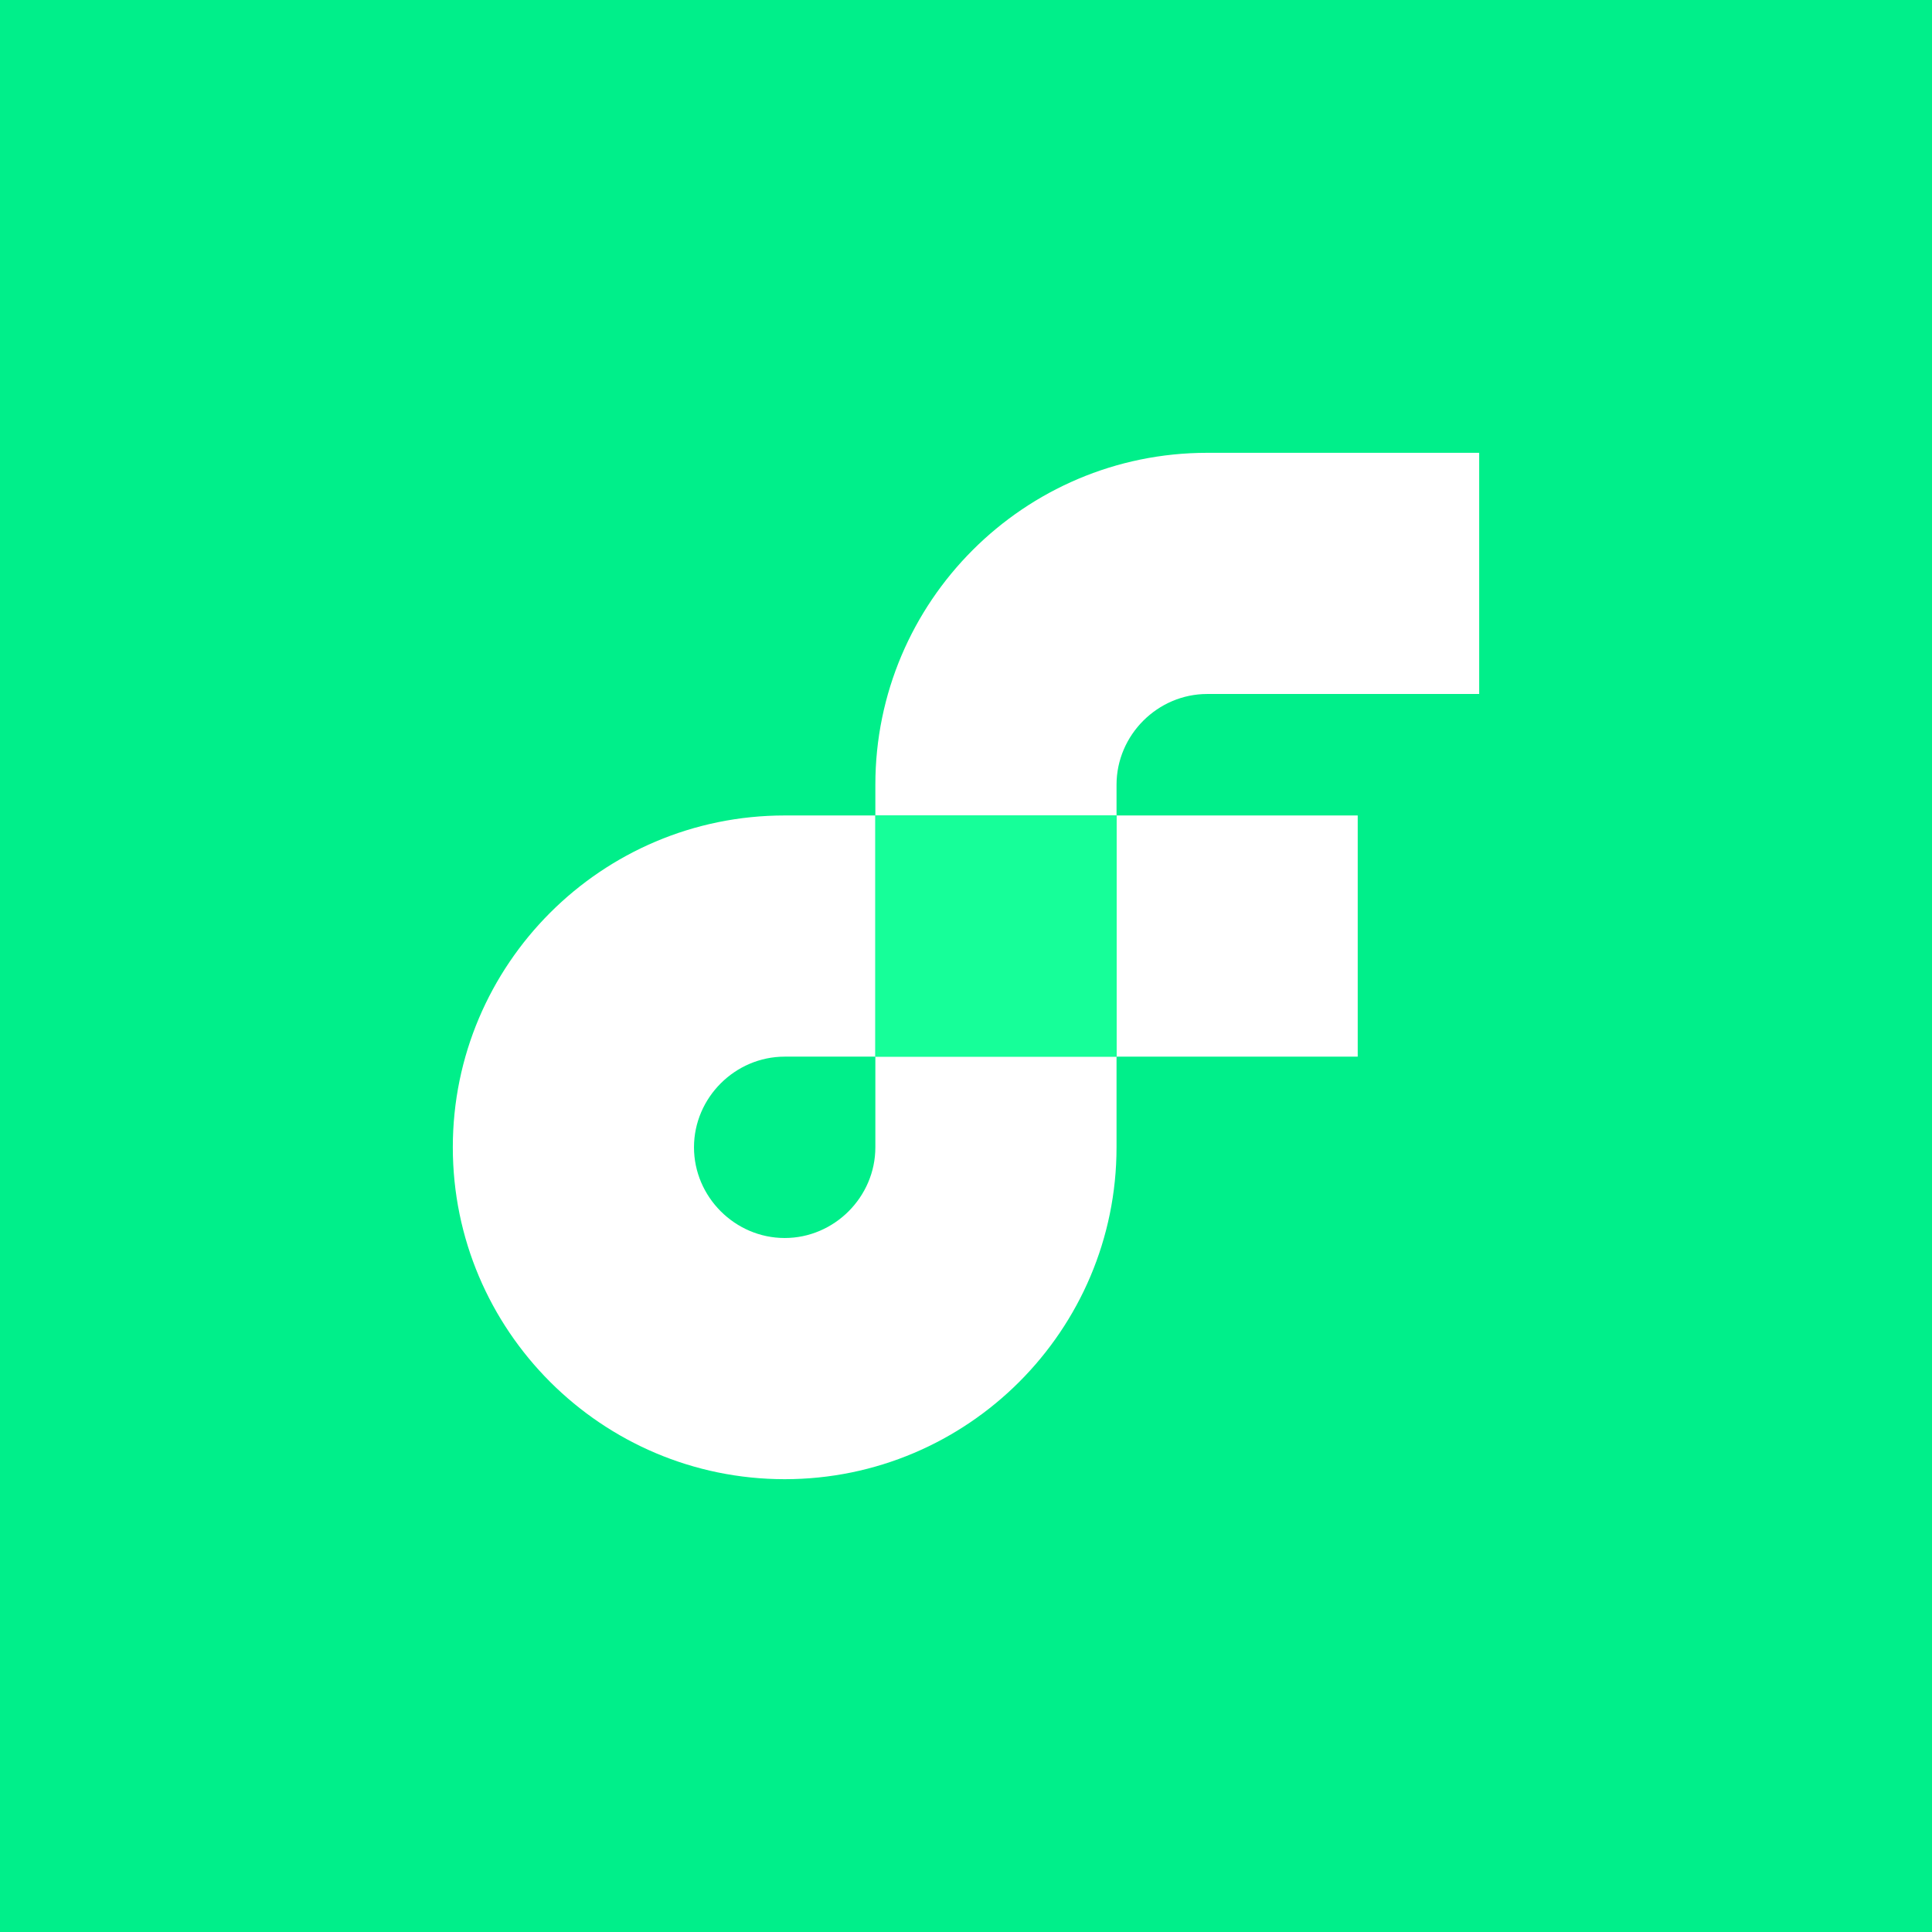
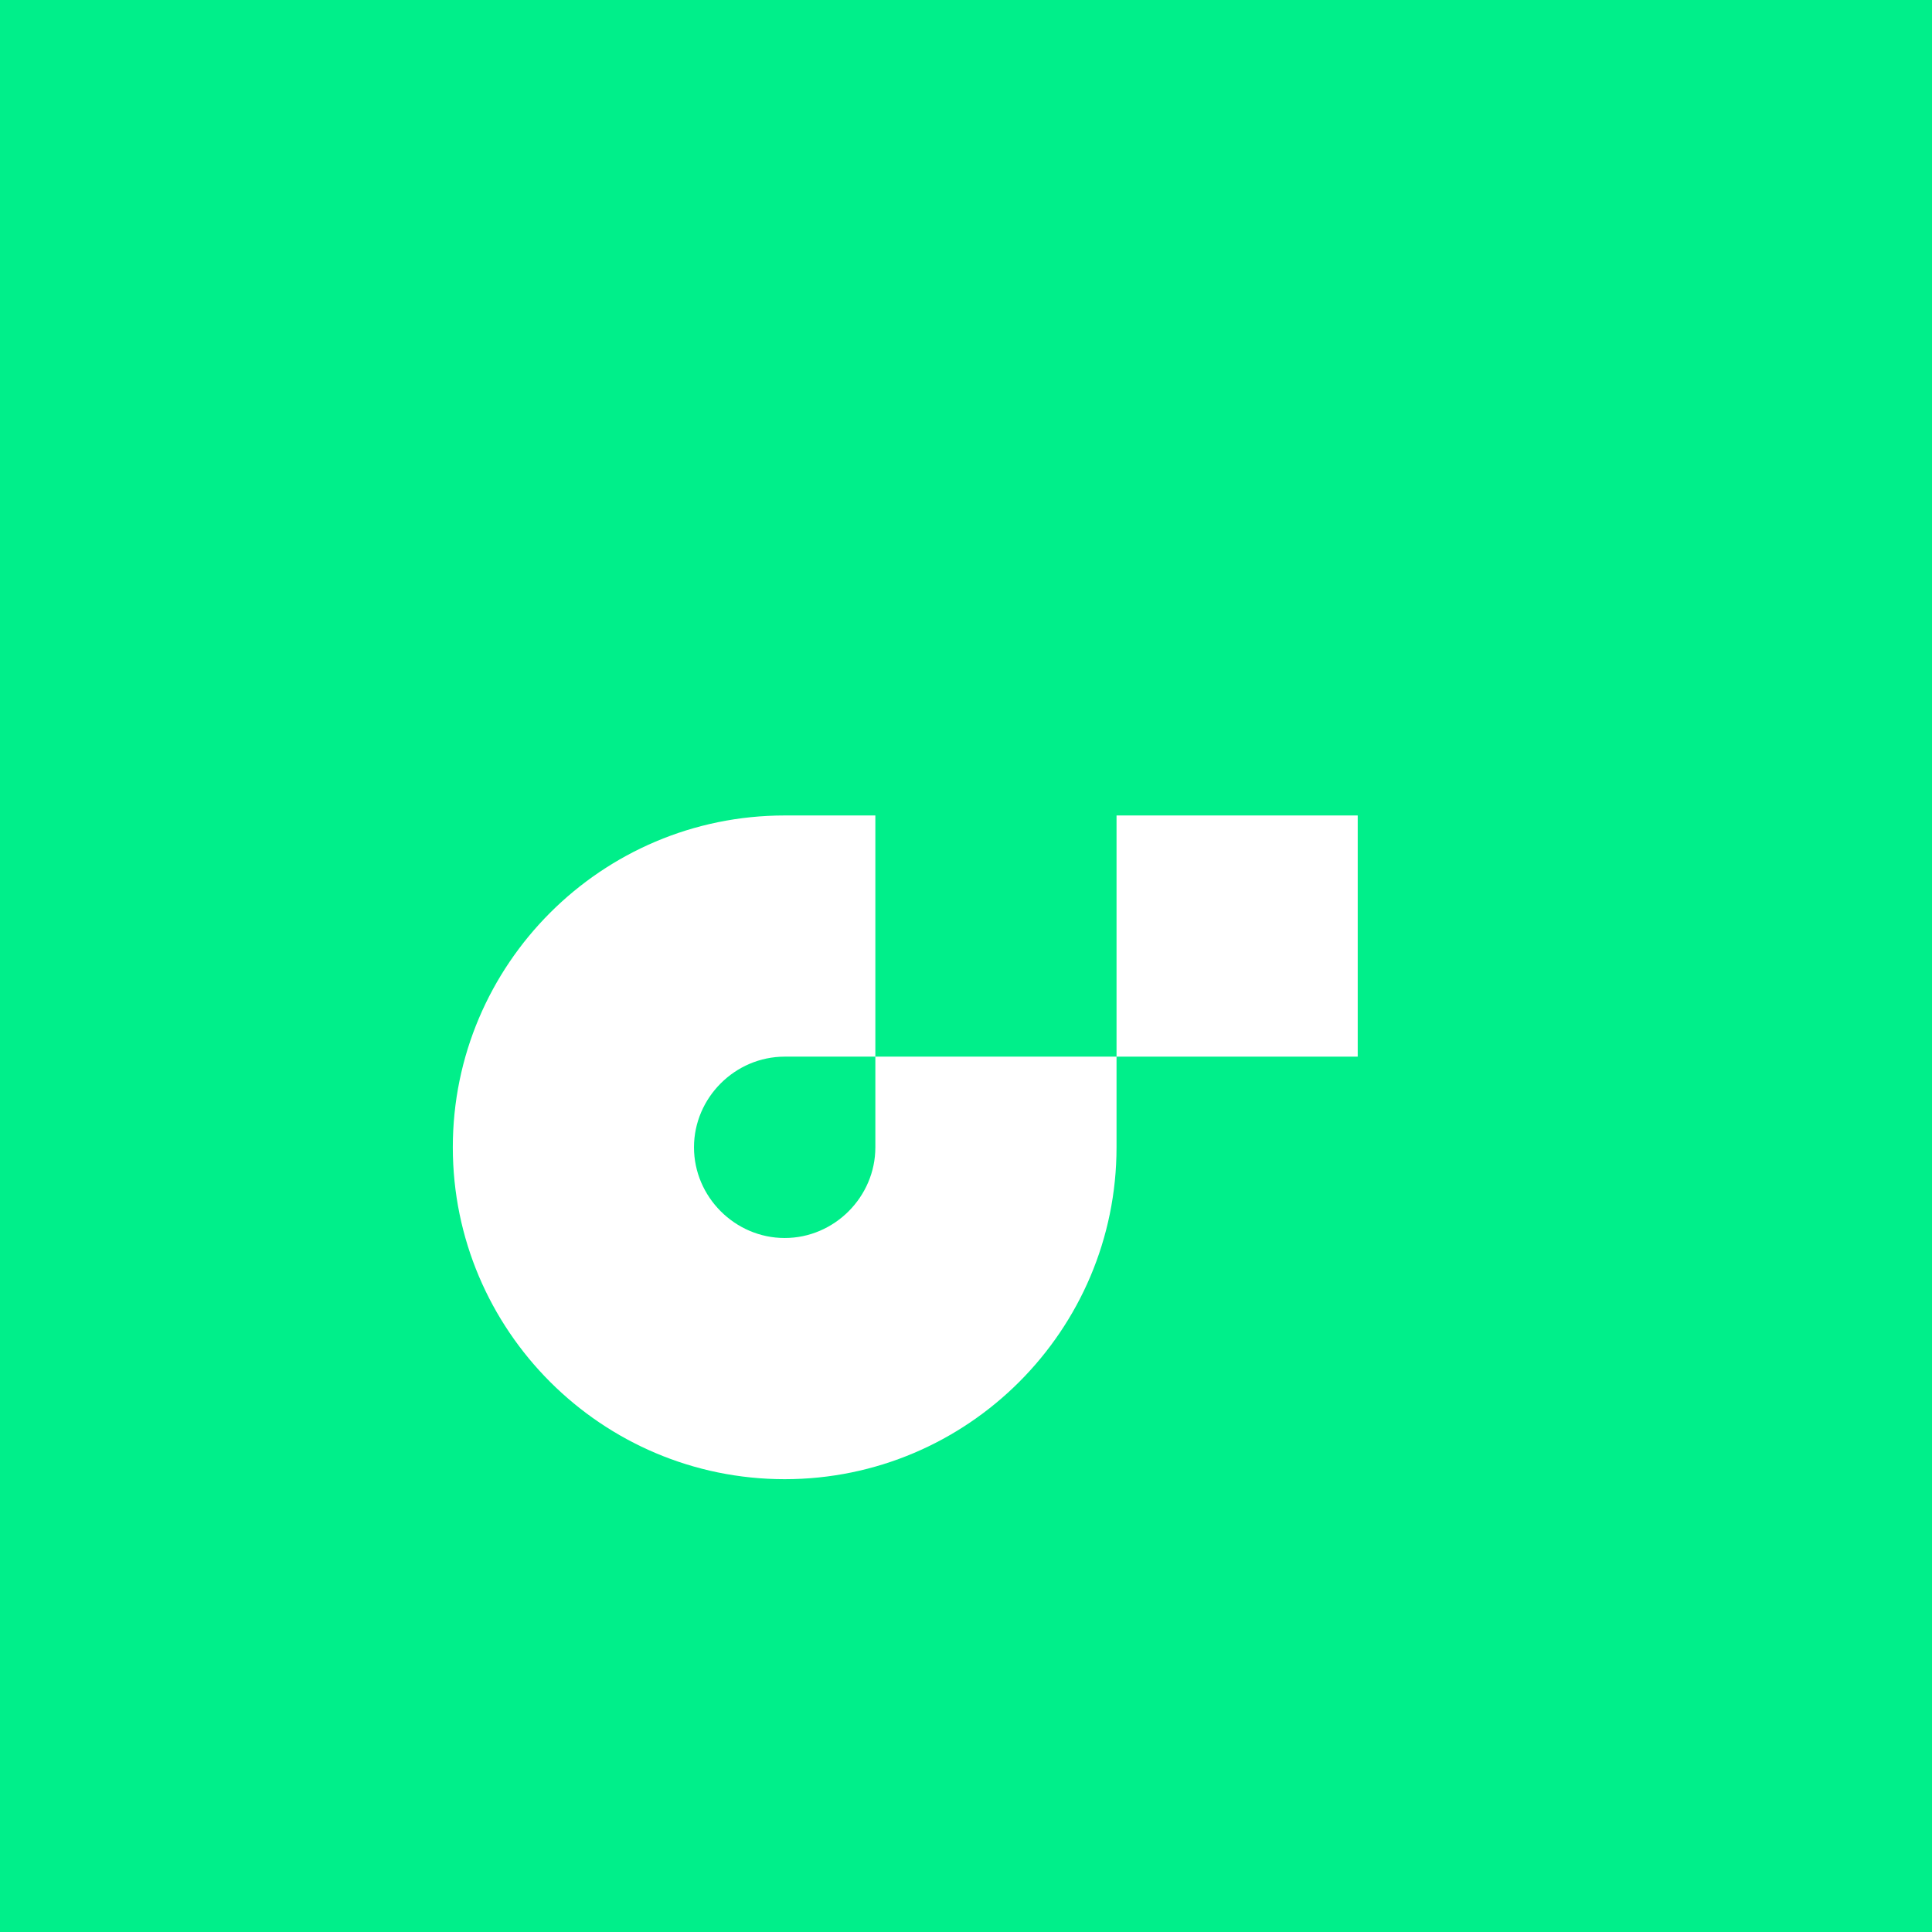
<svg xmlns="http://www.w3.org/2000/svg" width="24" height="24" viewBox="0 0 24 24" fill="none">
  <rect width="24" height="24" fill="#00EF8A" />
  <path d="M16.866 10.13H13.87V13.126H16.866V10.13Z" fill="white" />
  <path d="M10.874 14.252C10.874 14.869 10.364 15.379 9.748 15.379C9.131 15.379 8.621 14.869 8.621 14.252C8.621 13.636 9.131 13.126 9.748 13.126H10.874V10.13H9.748C7.474 10.13 5.625 11.979 5.625 14.252C5.625 16.526 7.474 18.375 9.748 18.375C12.021 18.375 13.87 16.526 13.87 14.252V13.126H10.874V14.252Z" fill="white" />
-   <path d="M14.996 8.621H18.375V5.625H14.996C12.722 5.625 10.874 7.474 10.874 9.748V10.13H13.87V9.748C13.87 9.131 14.38 8.621 14.996 8.621Z" fill="white" />
-   <path d="M13.87 10.13H10.874V13.126H13.87V10.13Z" fill="#16FF99" />
</svg>